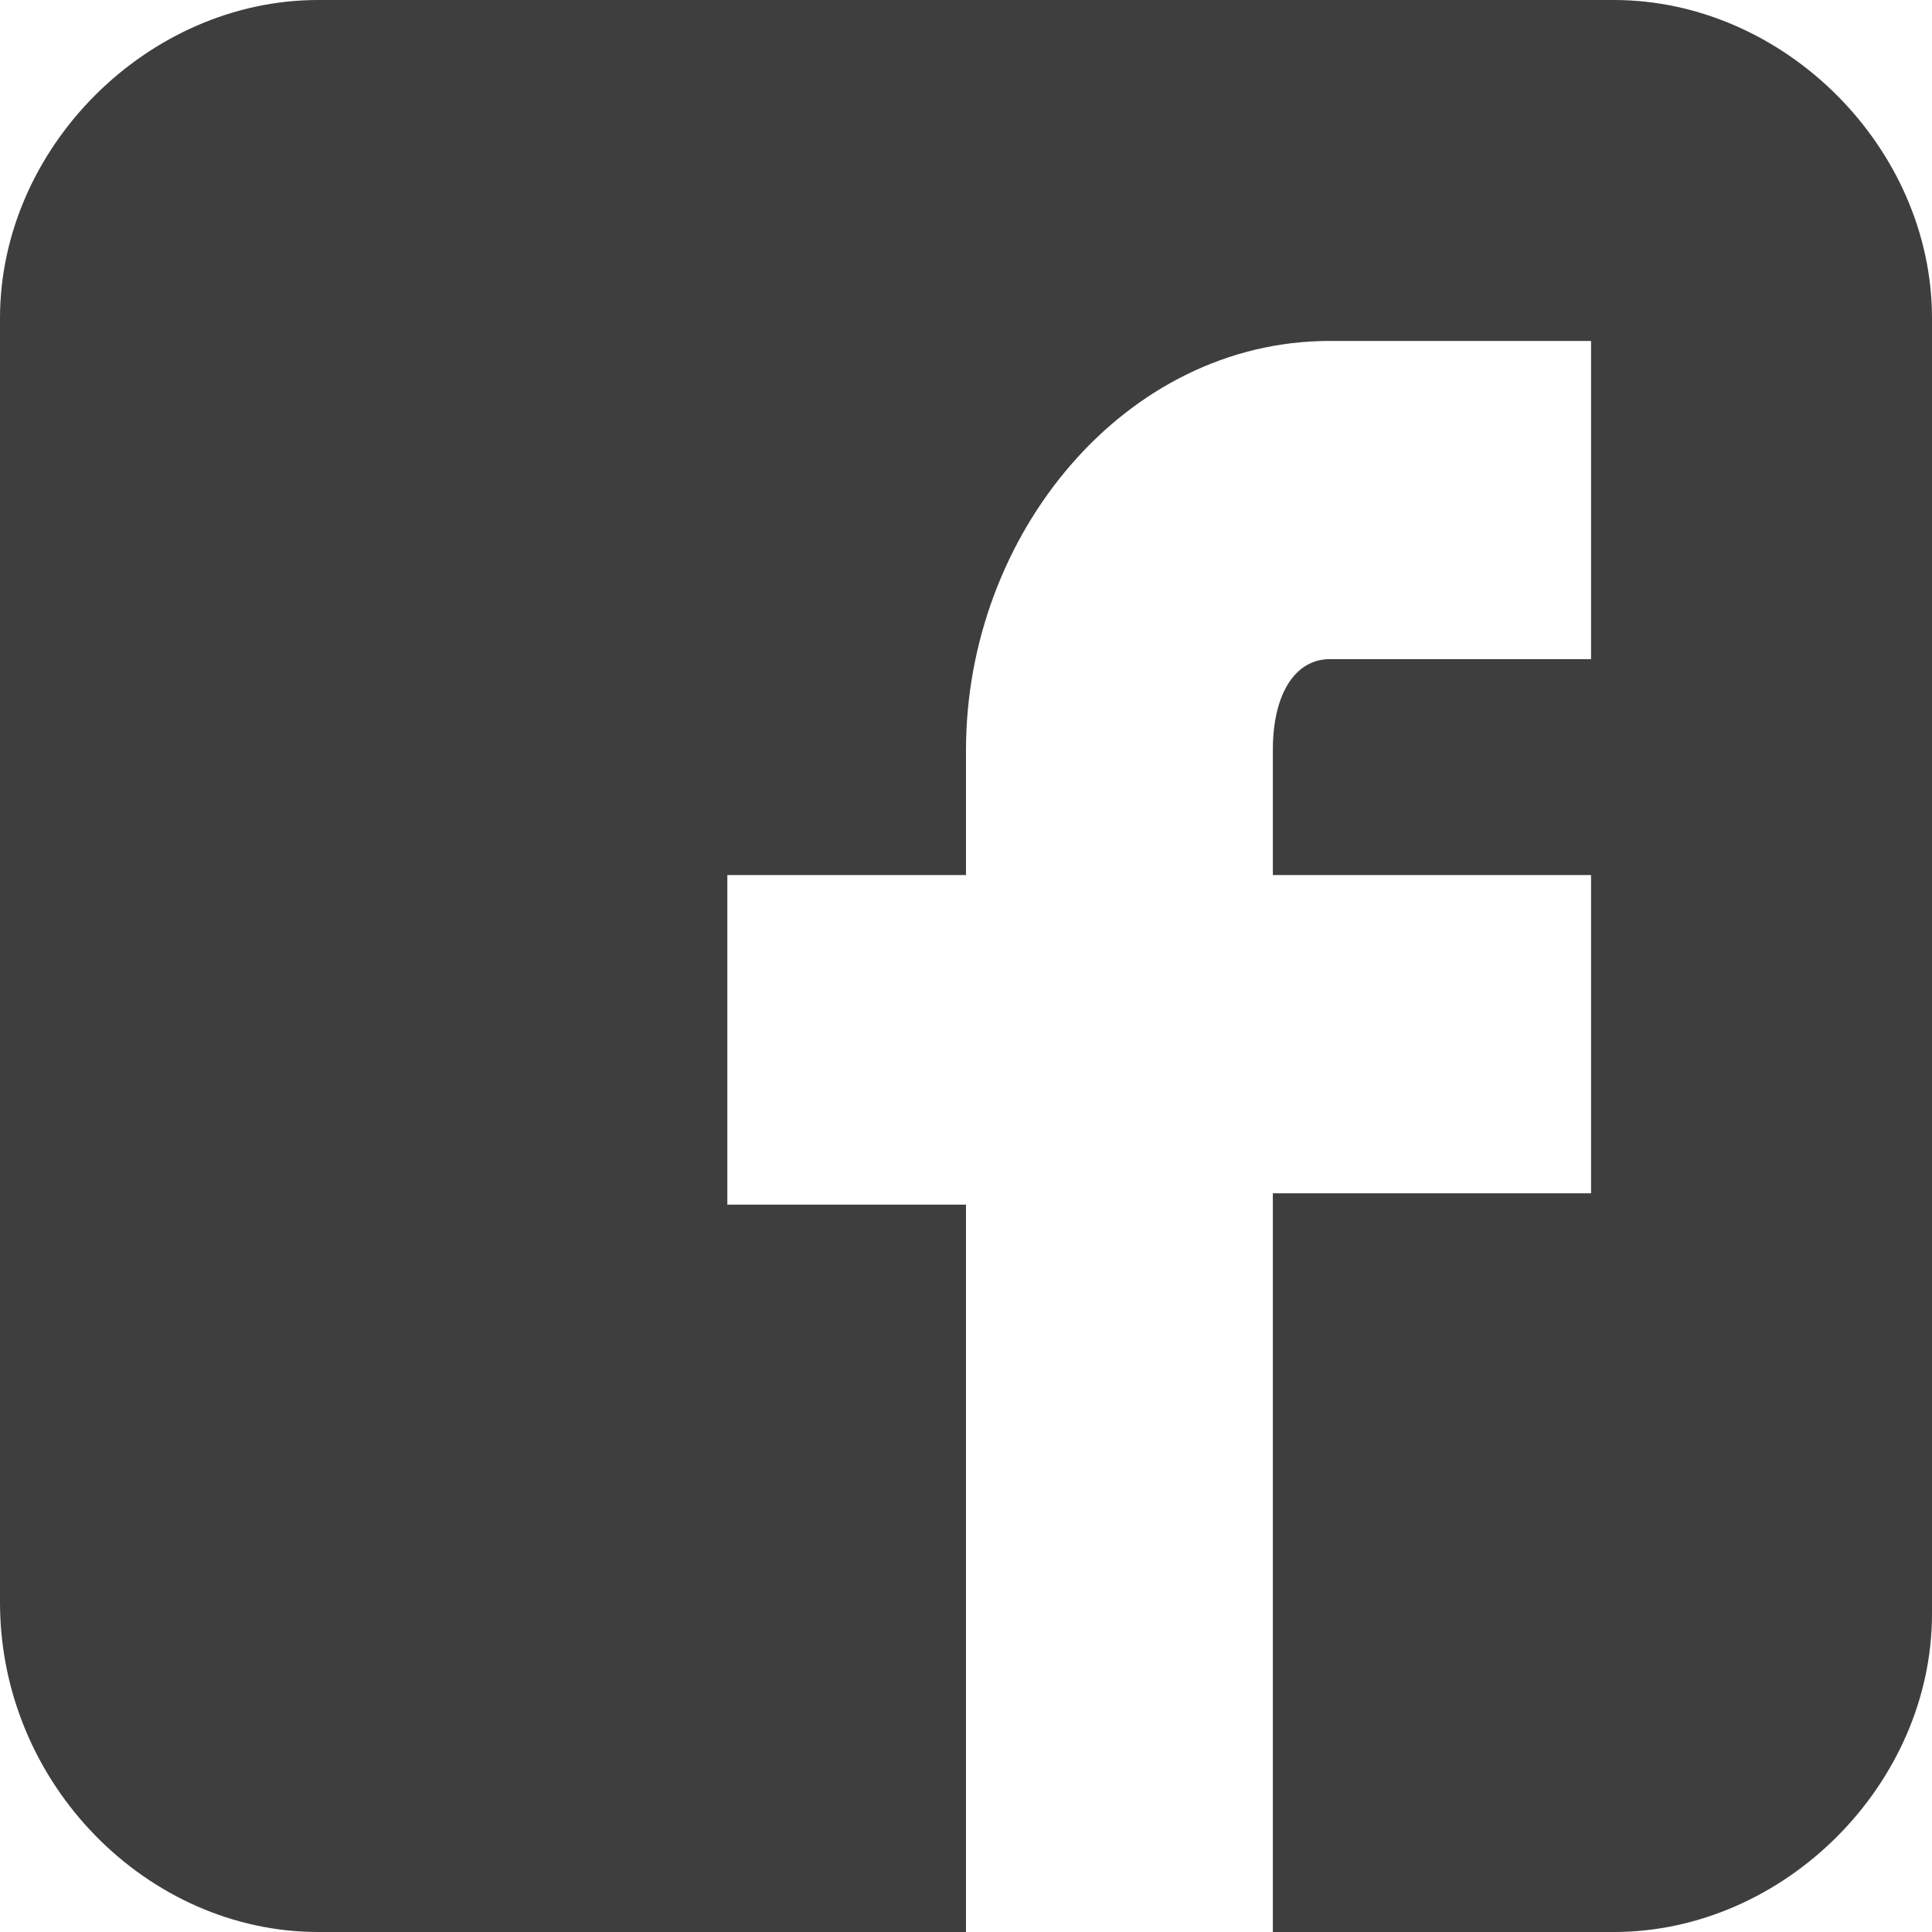
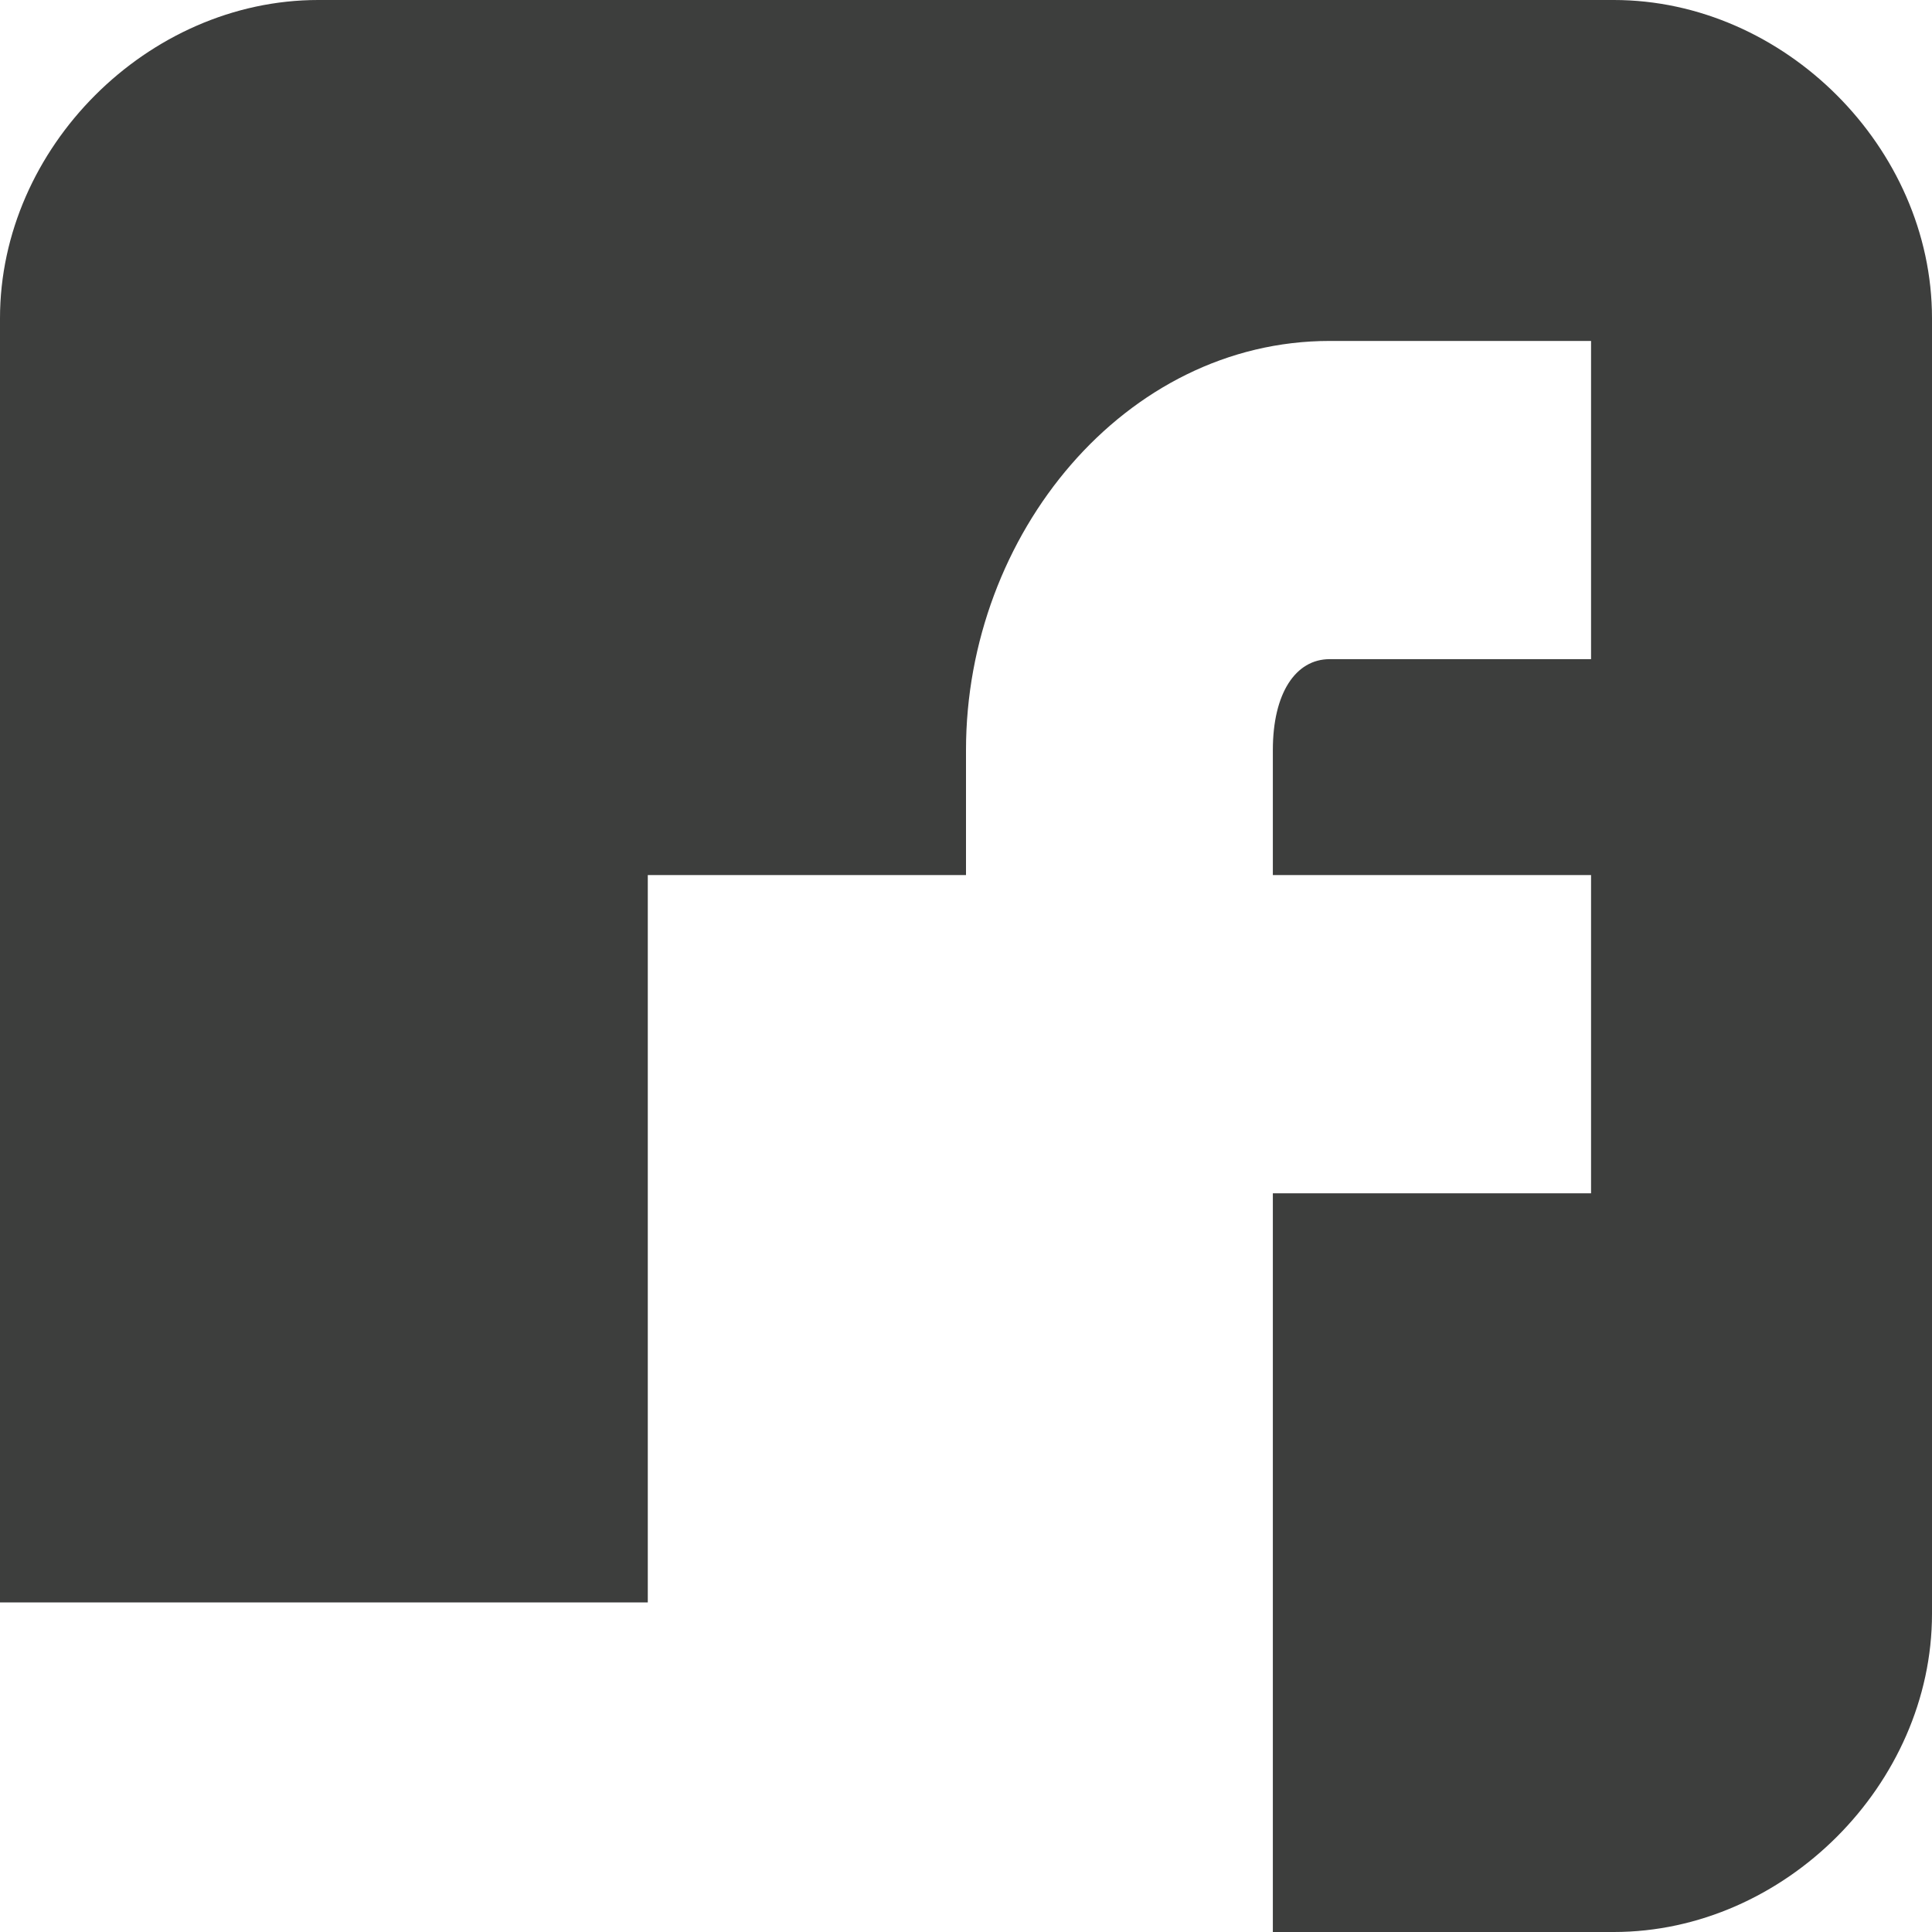
<svg xmlns="http://www.w3.org/2000/svg" version="1.1" id="Layer_1" x="0px" y="0px" viewBox="0 0 17 17" style="enable-background:new 0 0 17 17;" xml:space="preserve">
  <style type="text/css">
	.st0{fill:#3D3E3D;}
</style>
  <g>
-     <path class="st0" d="M17,2.8C17,1.3,15.7,0,14.2,0H2.8C1.3,0,0,1.3,0,2.8v11.3C0,15.7,1.3,17,2.8,17h5.7v-6.4H6.4V7.7h2.1V6.6   C8.5,4.7,9.9,3,11.7,3H14v2.8h-2.3c-0.3,0-0.5,0.3-0.5,0.8v1.1H14v2.8h-2.8V17h3c1.5,0,2.8-1.3,2.8-2.8V2.8z M17,2.8" />
+     <path class="st0" d="M17,2.8C17,1.3,15.7,0,14.2,0H2.8C1.3,0,0,1.3,0,2.8v11.3h5.7v-6.4H6.4V7.7h2.1V6.6   C8.5,4.7,9.9,3,11.7,3H14v2.8h-2.3c-0.3,0-0.5,0.3-0.5,0.8v1.1H14v2.8h-2.8V17h3c1.5,0,2.8-1.3,2.8-2.8V2.8z M17,2.8" />
  </g>
</svg>